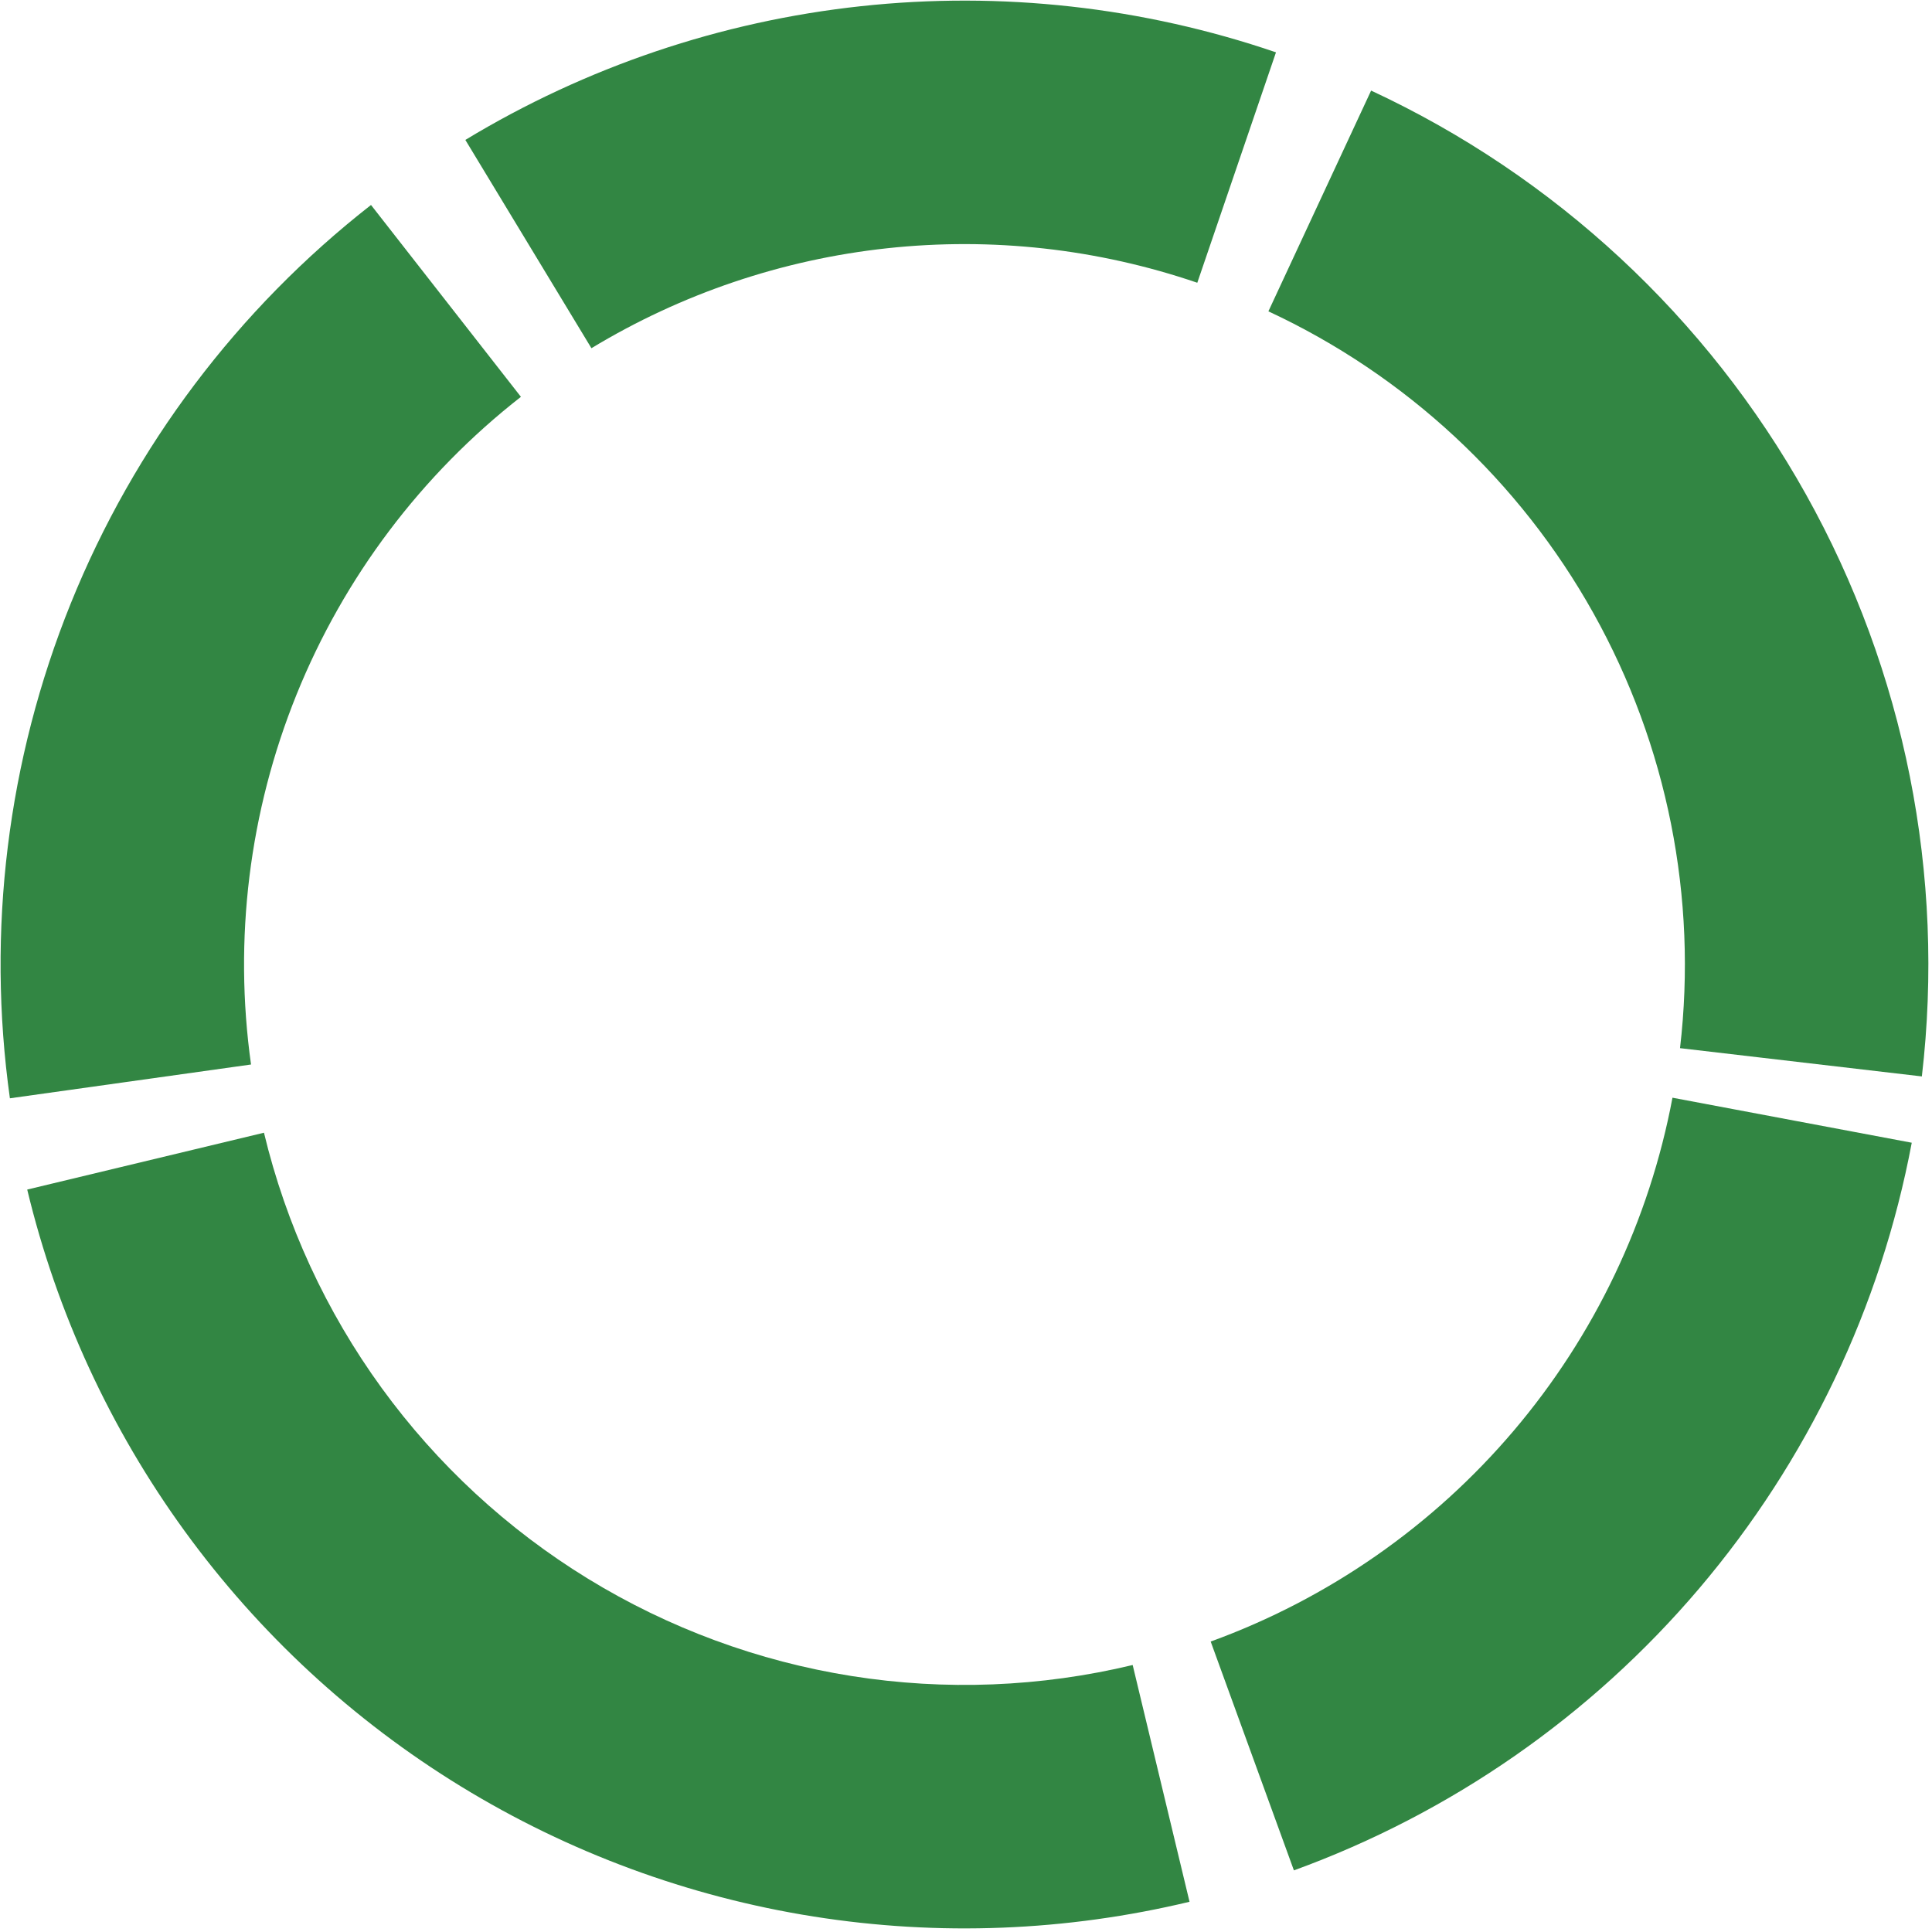
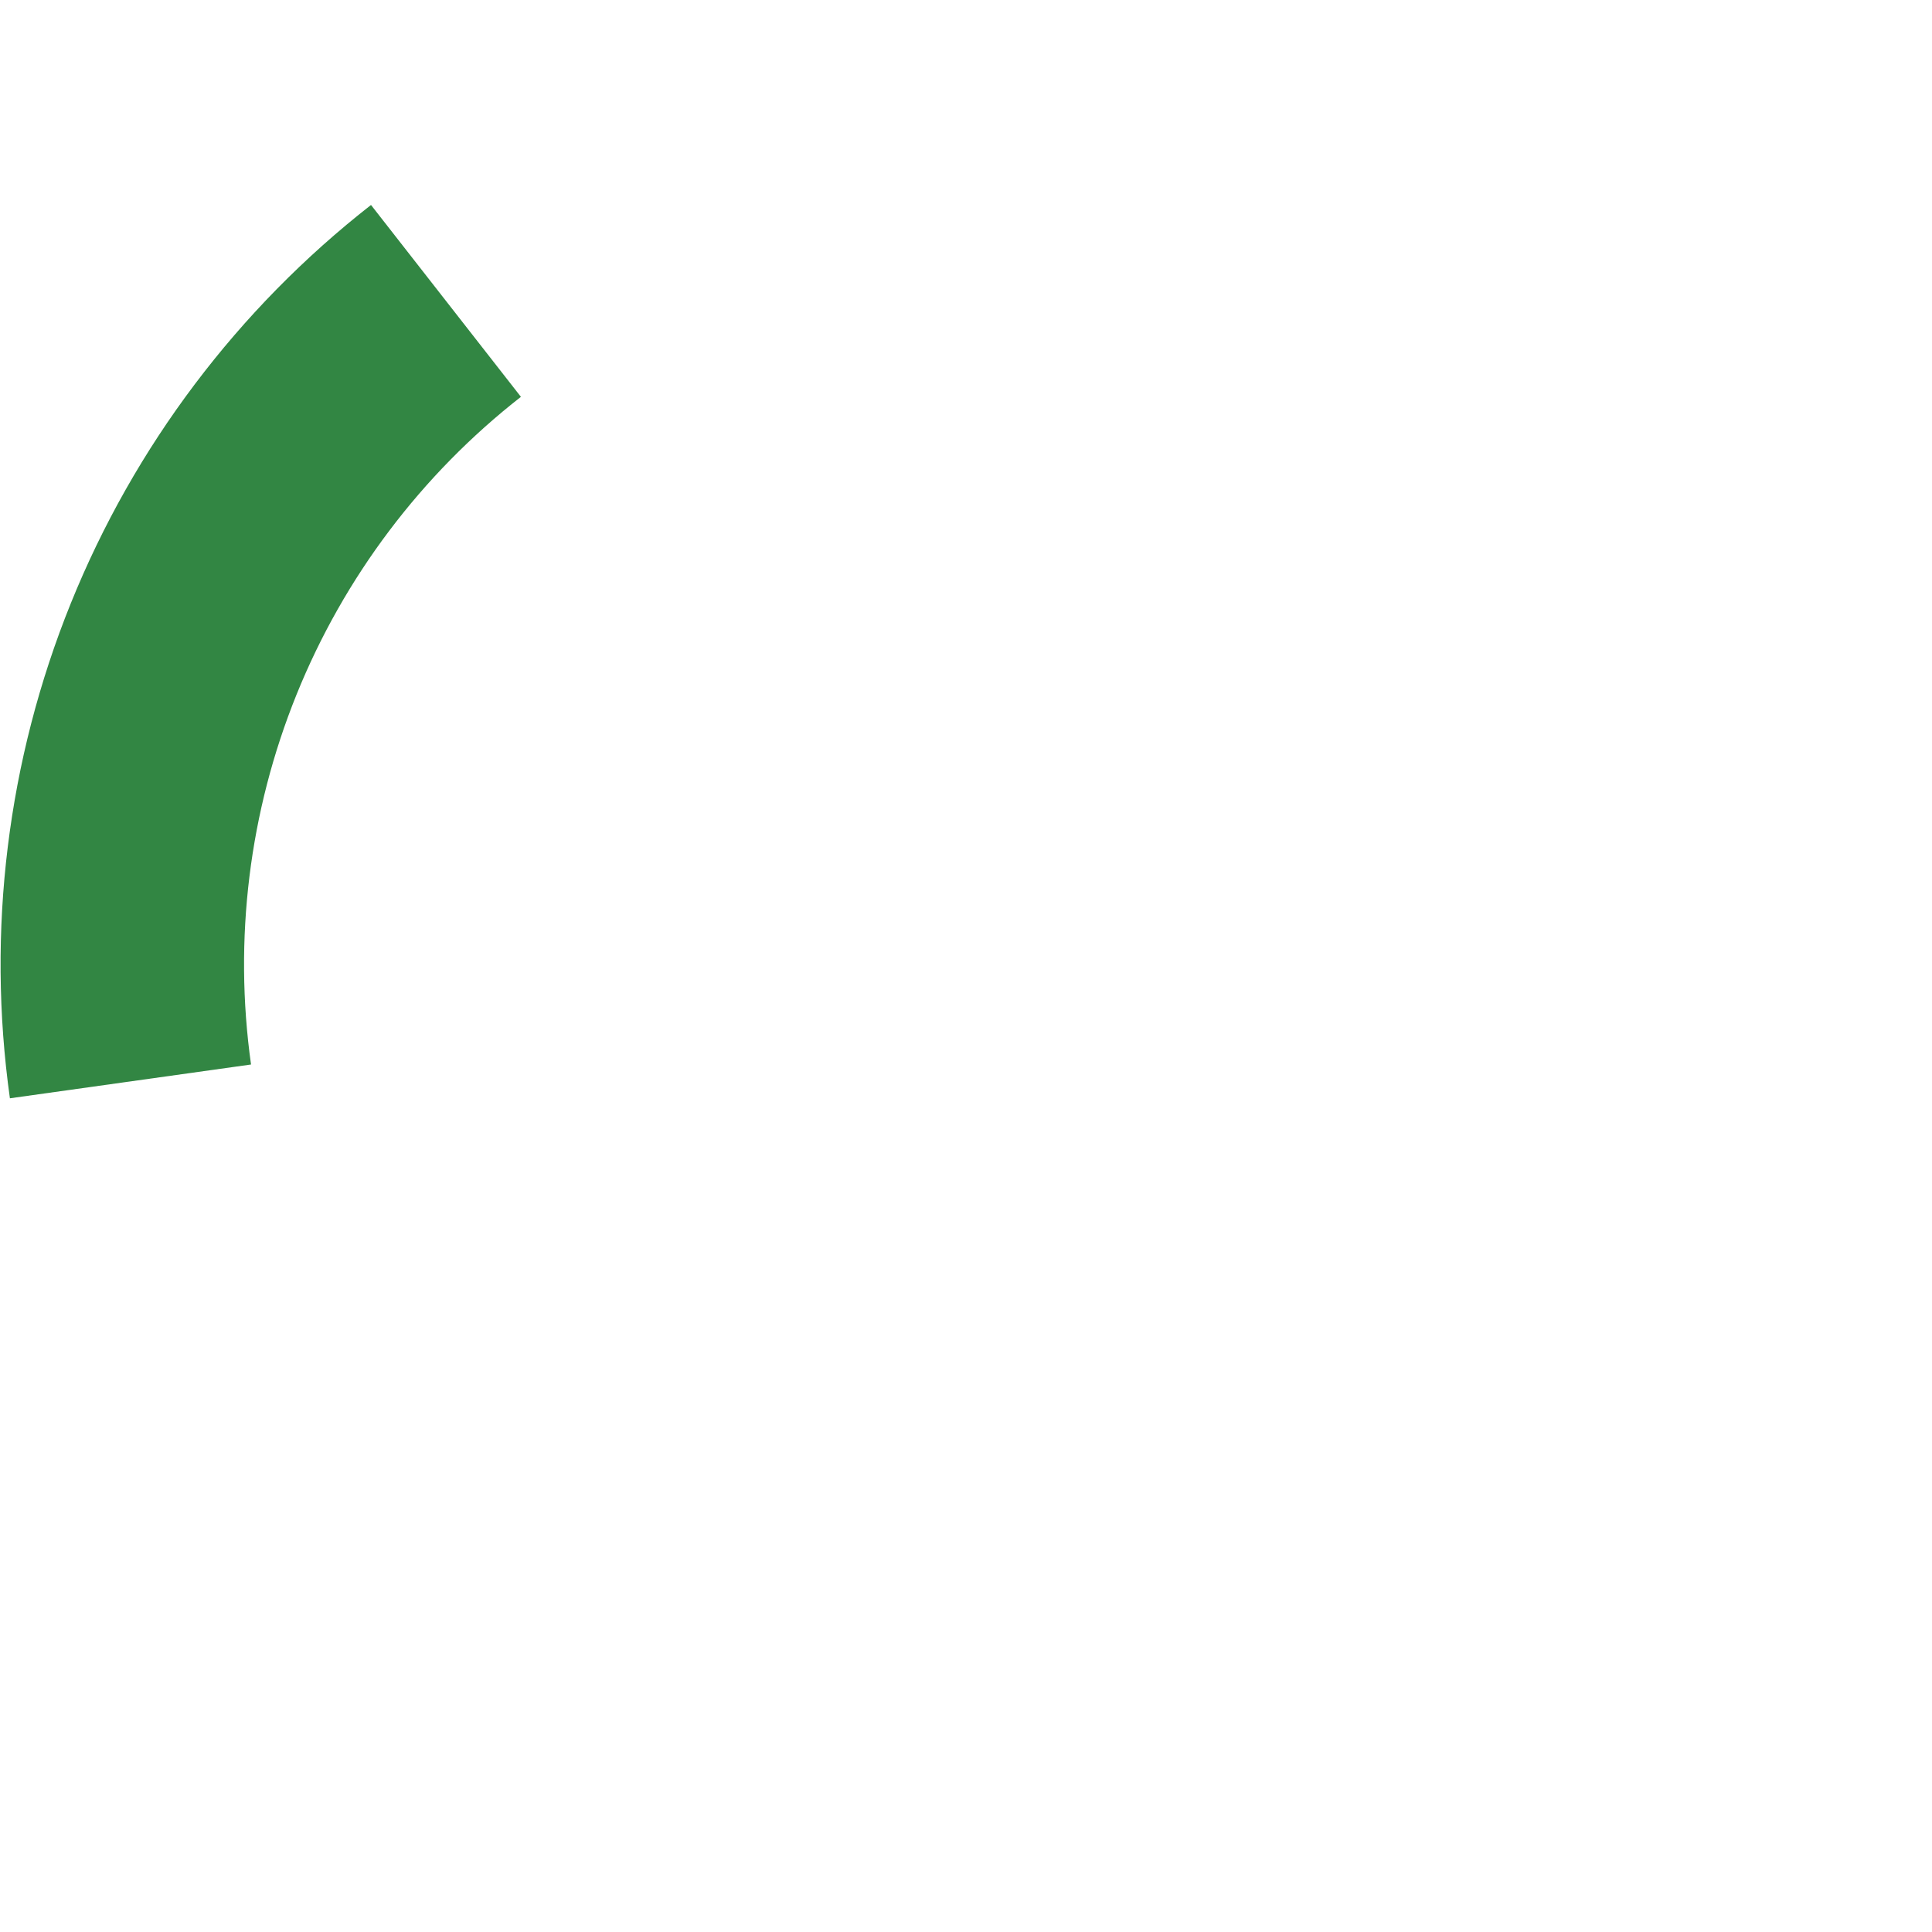
<svg xmlns="http://www.w3.org/2000/svg" width="399" height="399" viewBox="0 0 399 399" fill="none">
-   <path d="M263.519 10.809C235.987 1.407 206.729 -1.846 177.805 1.278C148.88 4.403 120.992 13.829 96.104 28.894L122.142 71.912C140.744 60.653 161.587 53.607 183.205 51.272C204.824 48.936 226.691 51.368 247.268 58.395L263.519 10.809Z" fill="#328643" />
  <path d="M76.621 42.331C49.097 63.837 27.716 92.206 14.626 124.59C1.536 156.974 -2.803 192.232 2.045 226.823L51.843 219.843C48.219 193.99 51.462 167.638 61.246 143.434C71.029 119.231 87.01 98.028 107.581 81.954L76.621 42.331Z" fill="#328643" />
-   <path d="M5.621 245.671C11.725 271.09 22.775 295.058 38.142 316.207C53.508 337.355 72.89 355.27 95.18 368.928C117.47 382.586 142.232 391.72 168.051 395.808C193.871 399.897 220.244 398.86 245.663 392.756L233.922 343.861C214.924 348.423 195.214 349.199 175.916 346.143C156.618 343.087 138.111 336.26 121.451 326.052C104.792 315.844 90.306 302.455 78.821 286.649C67.336 270.842 59.077 252.929 54.515 233.931L5.621 245.671Z" fill="#328643" />
-   <path d="M267.219 386.272C299.704 374.458 328.553 354.389 350.927 328.039C373.3 301.69 388.427 269.969 394.818 235.998L345.401 226.701C340.624 252.091 329.318 275.799 312.596 295.493C295.874 315.186 274.313 330.186 250.033 339.015L267.219 386.272Z" fill="#328643" />
-   <path d="M396.905 222.305C401.766 180.719 393.391 138.659 372.971 102.106C352.551 65.554 321.126 36.371 283.165 18.708L261.951 64.299C290.323 77.5 313.811 99.312 329.073 126.631C344.335 153.95 350.594 185.385 346.961 216.467L396.905 222.305Z" fill="#328643" />
</svg>